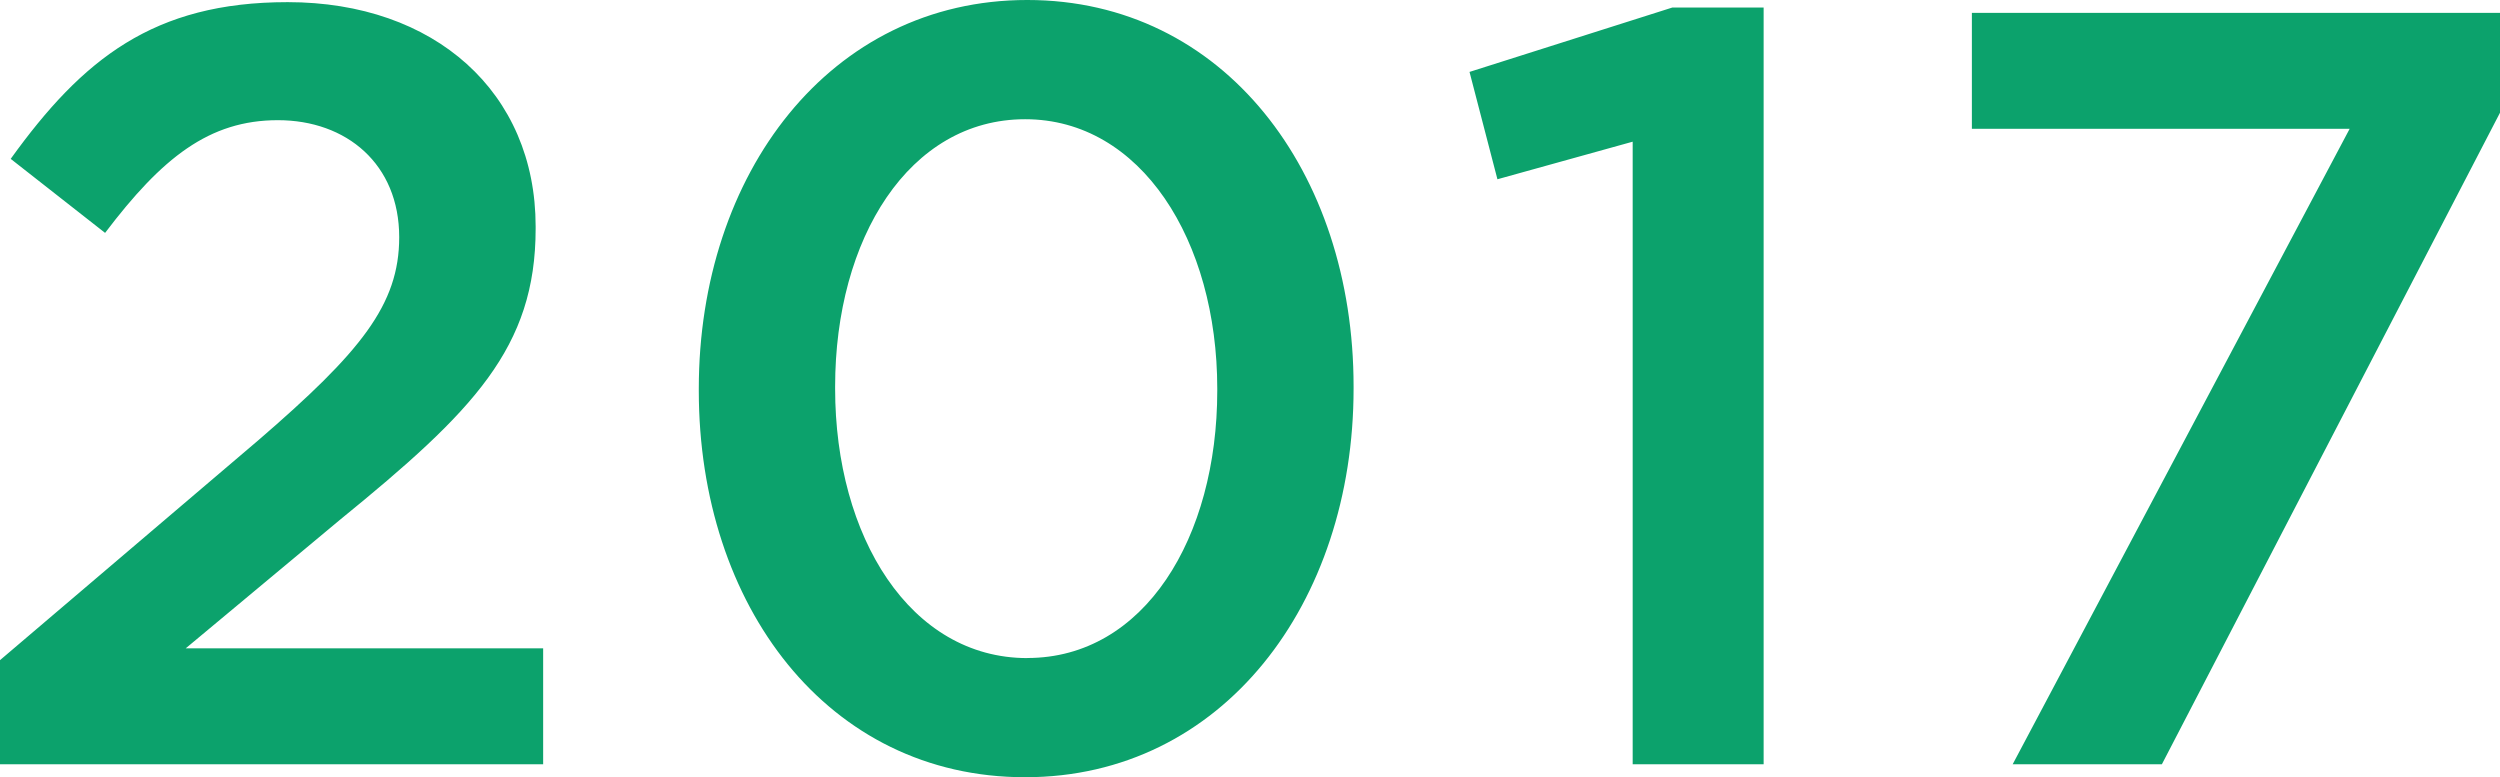
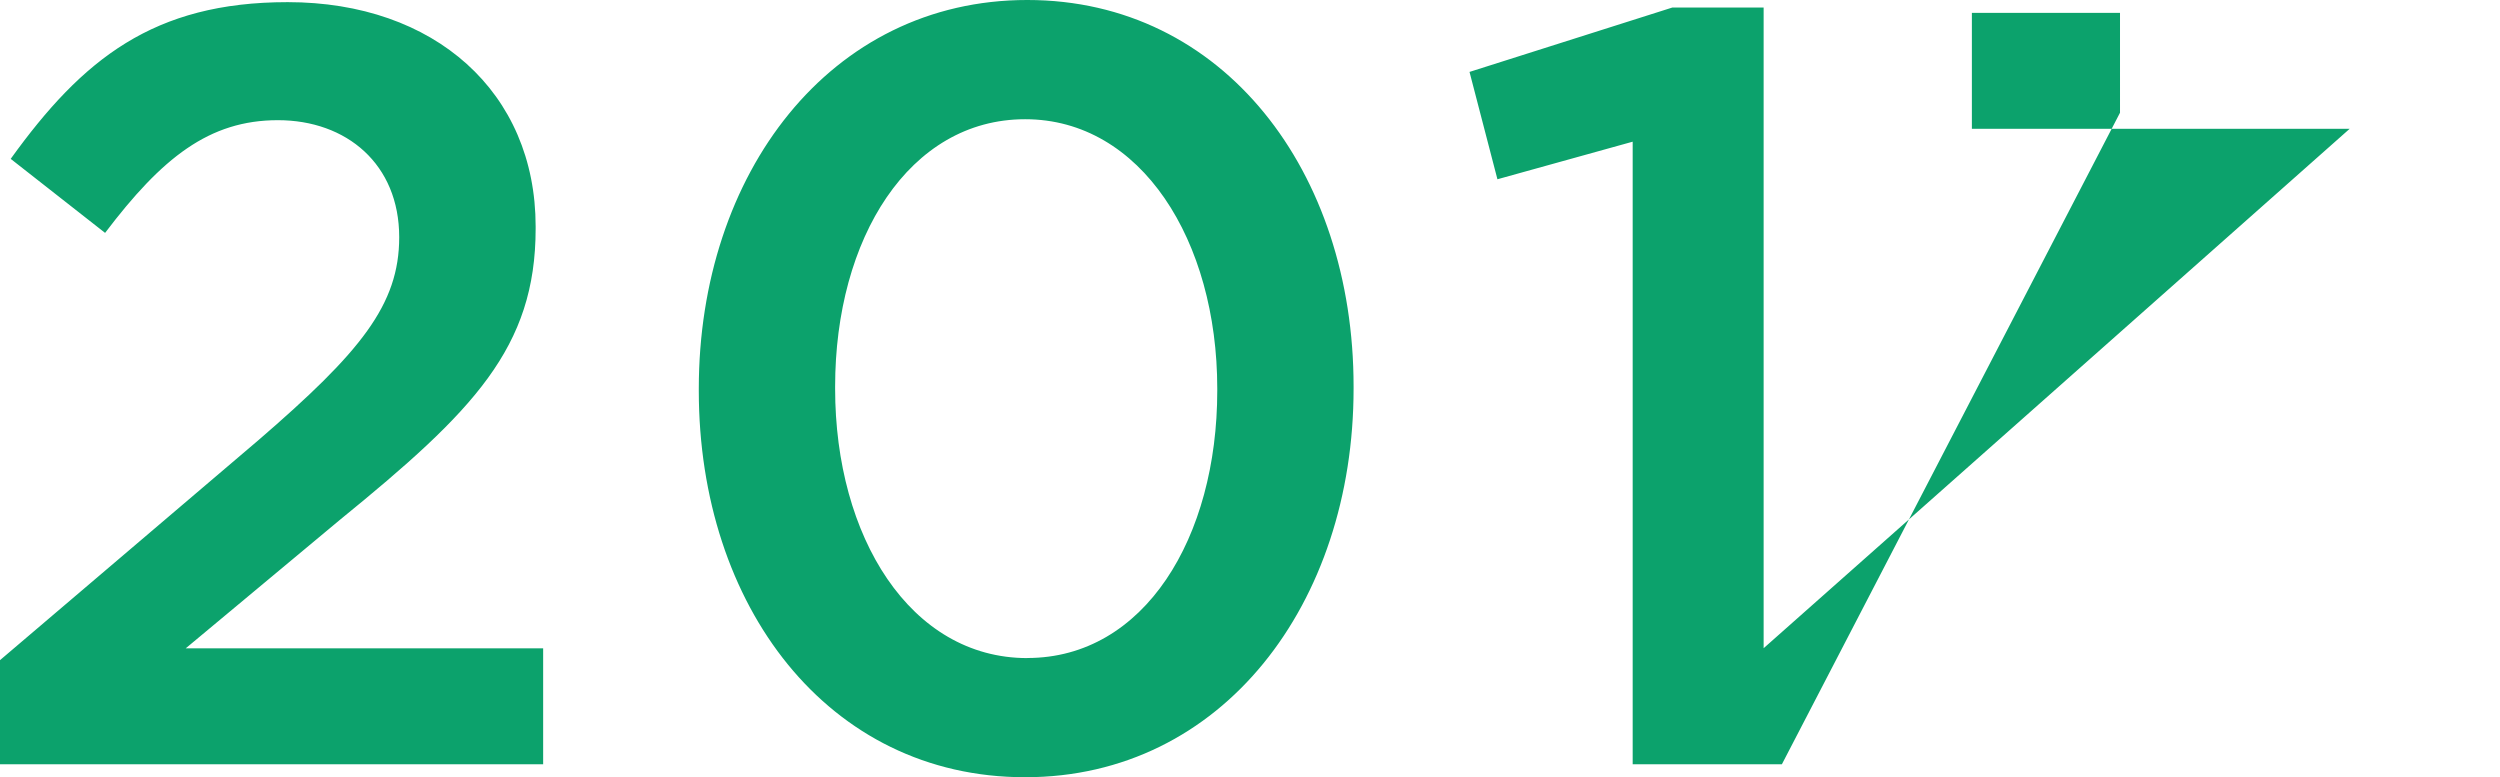
<svg xmlns="http://www.w3.org/2000/svg" width="135.082" height="41.992" viewBox="0 0 135.082 41.992">
-   <path id="Path_937" data-name="Path 937" d="M2.842,0H32.19V-6.264H12.876l8.352-6.96c7.192-5.858,10.556-9.28,10.556-15.718v-.116c0-7.25-5.452-12.122-13.4-12.122-7.25,0-11.078,3.074-14.964,8.468l5.1,4c3.074-4.06,5.626-6.09,9.338-6.09s6.554,2.378,6.554,6.322c0,3.654-2.088,6.206-7.6,10.962L2.842-5.626Zm55.39.7C68.9.7,75.98-8.7,75.98-20.3v-.116c0-11.6-7.018-20.88-17.632-20.88-10.672,0-17.748,9.4-17.748,21v.116C40.6-8.584,47.56.7,58.232.7Zm.116-6.438c-6.322,0-10.382-6.554-10.382-14.558v-.116c0-8,4-14.442,10.266-14.442S68.614-28.3,68.614-20.3v.116C68.614-12.238,64.67-5.742,58.348-5.742ZM91.06,0h7.076V-40.89h-4.93L82.244-37.41l1.508,5.8,7.308-2.03Zm20.532,0h8.062l18.27-35.206V-40.6H109.388v6.264H129.8Z" transform="translate(-2.842 41.296)" fill="#0ca26c" />
+   <path id="Path_937" data-name="Path 937" d="M2.842,0H32.19V-6.264H12.876l8.352-6.96c7.192-5.858,10.556-9.28,10.556-15.718v-.116c0-7.25-5.452-12.122-13.4-12.122-7.25,0-11.078,3.074-14.964,8.468l5.1,4c3.074-4.06,5.626-6.09,9.338-6.09s6.554,2.378,6.554,6.322c0,3.654-2.088,6.206-7.6,10.962L2.842-5.626Zm55.39.7C68.9.7,75.98-8.7,75.98-20.3v-.116c0-11.6-7.018-20.88-17.632-20.88-10.672,0-17.748,9.4-17.748,21v.116C40.6-8.584,47.56.7,58.232.7Zm.116-6.438c-6.322,0-10.382-6.554-10.382-14.558v-.116c0-8,4-14.442,10.266-14.442S68.614-28.3,68.614-20.3v.116C68.614-12.238,64.67-5.742,58.348-5.742ZM91.06,0h7.076V-40.89h-4.93L82.244-37.41l1.508,5.8,7.308-2.03Zh8.062l18.27-35.206V-40.6H109.388v6.264H129.8Z" transform="translate(-2.842 41.296)" fill="#0ca26c" />
</svg>